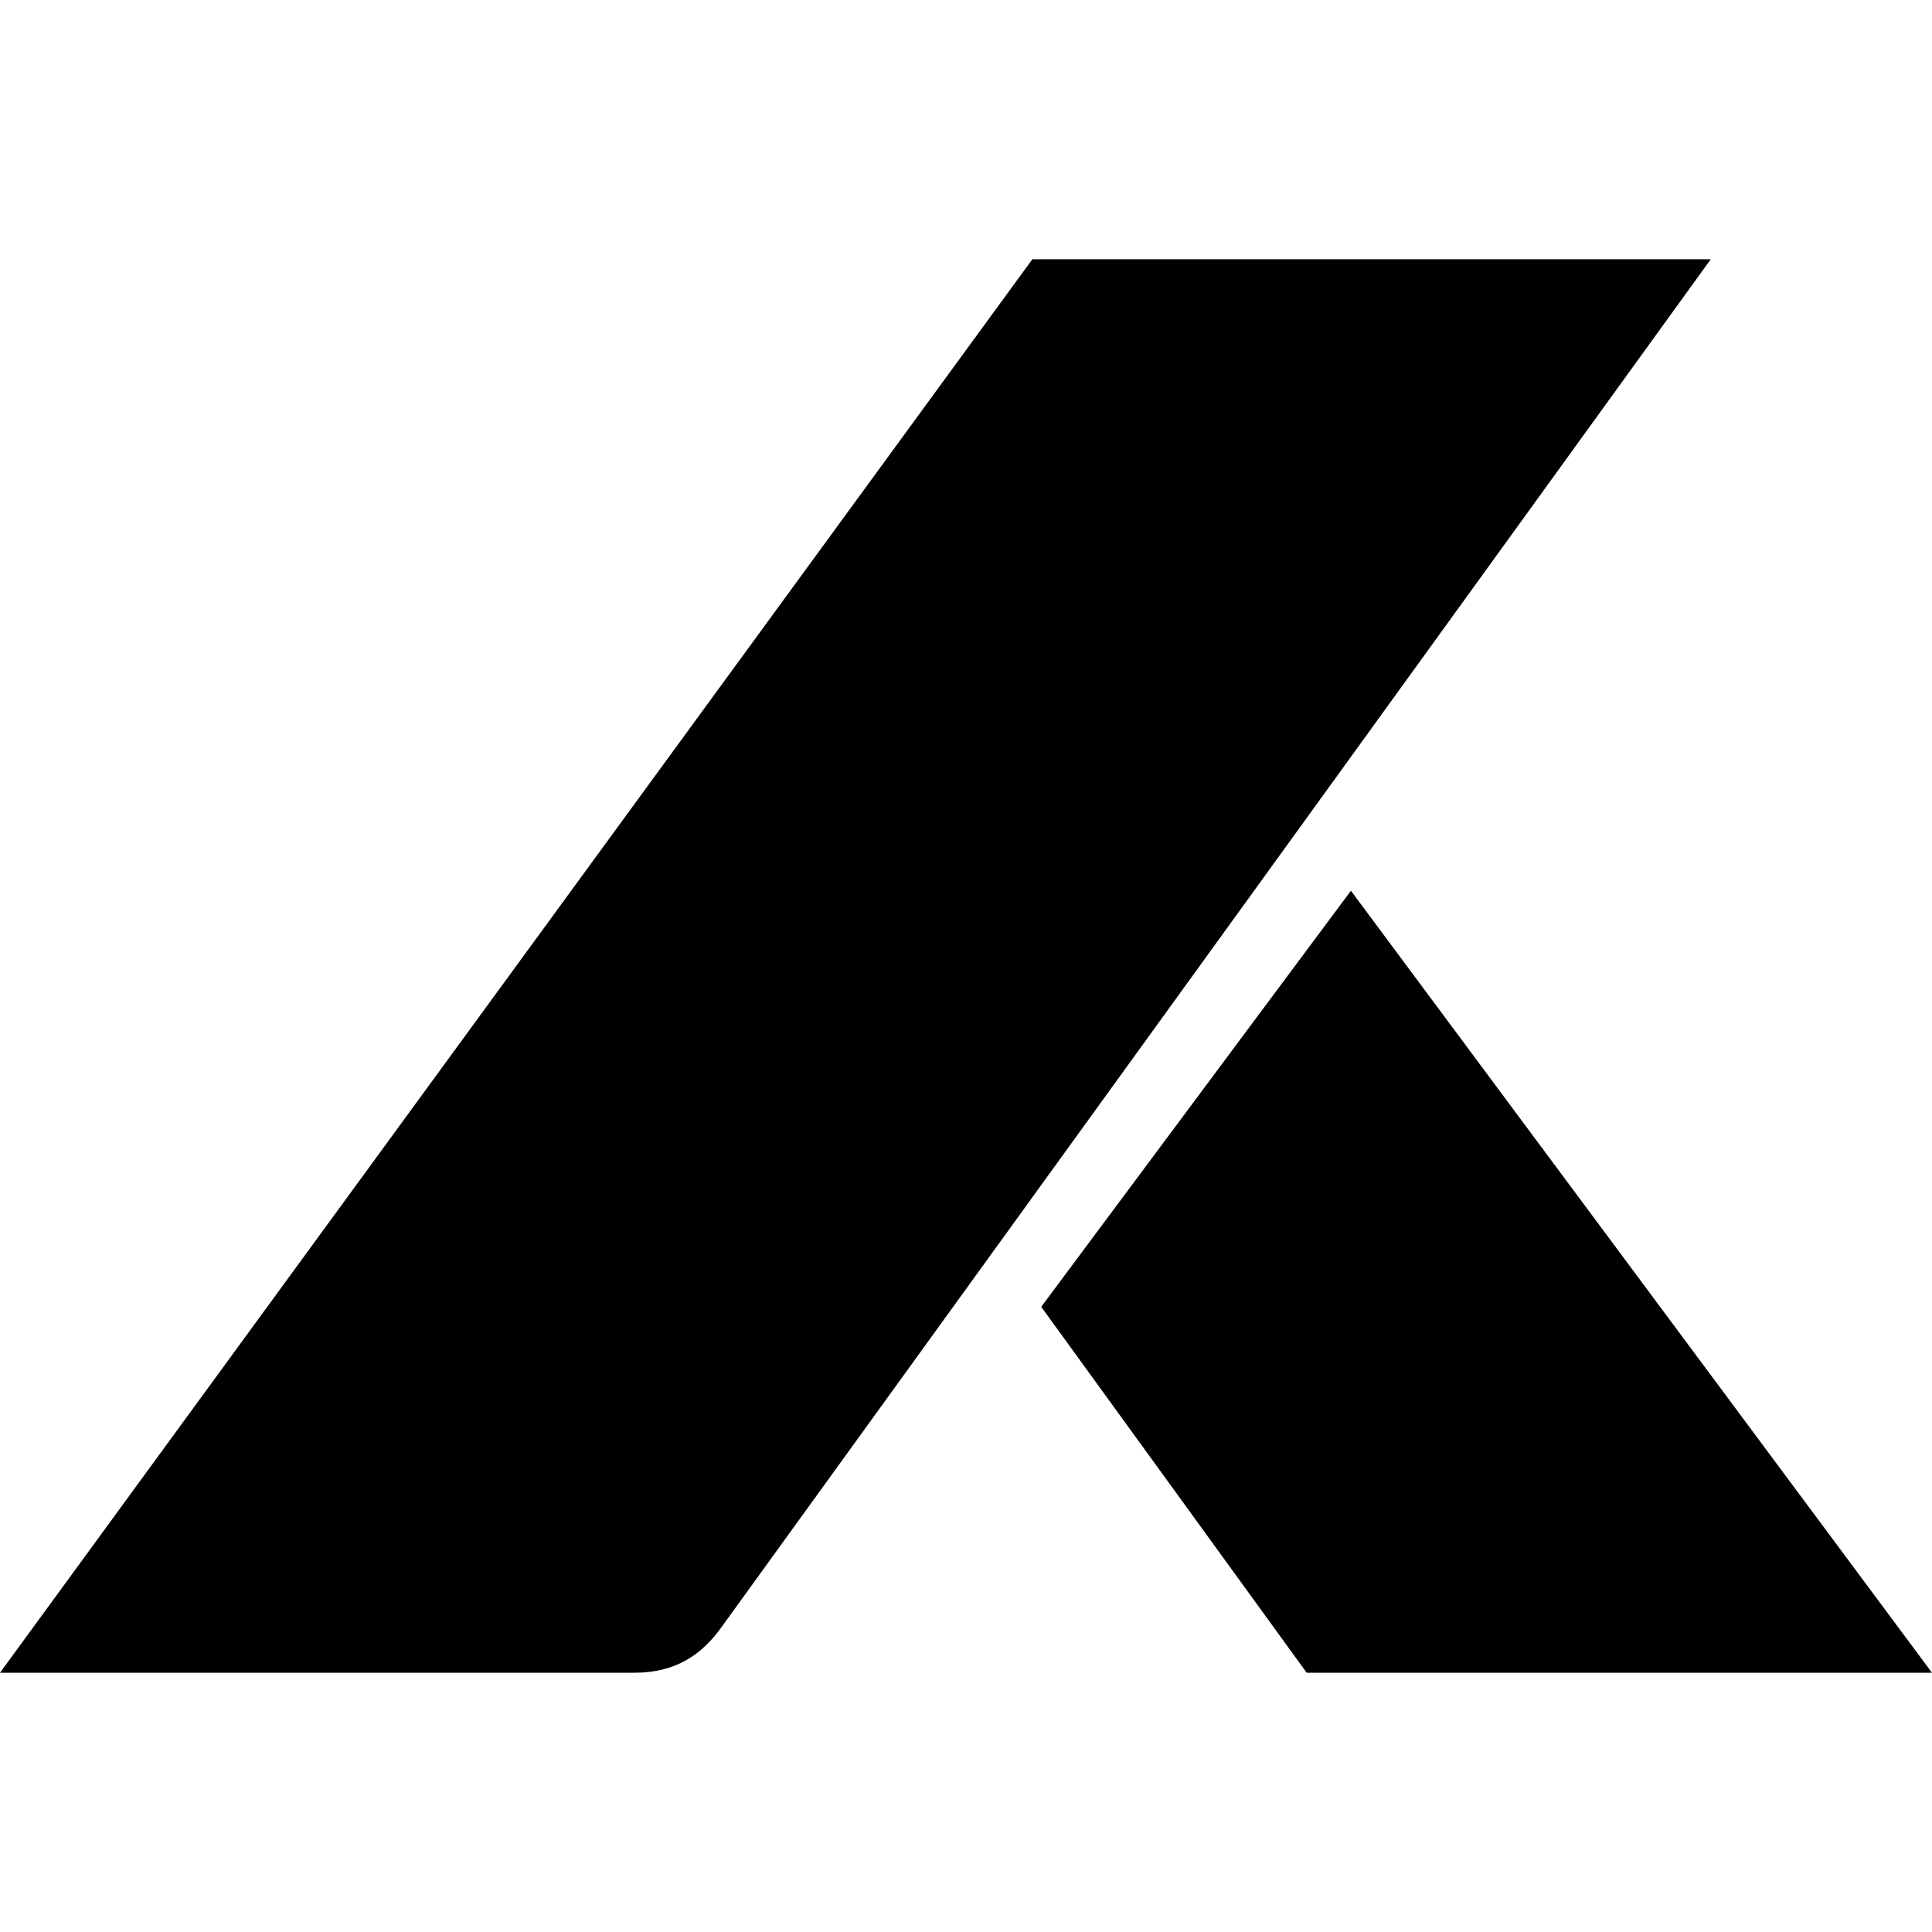
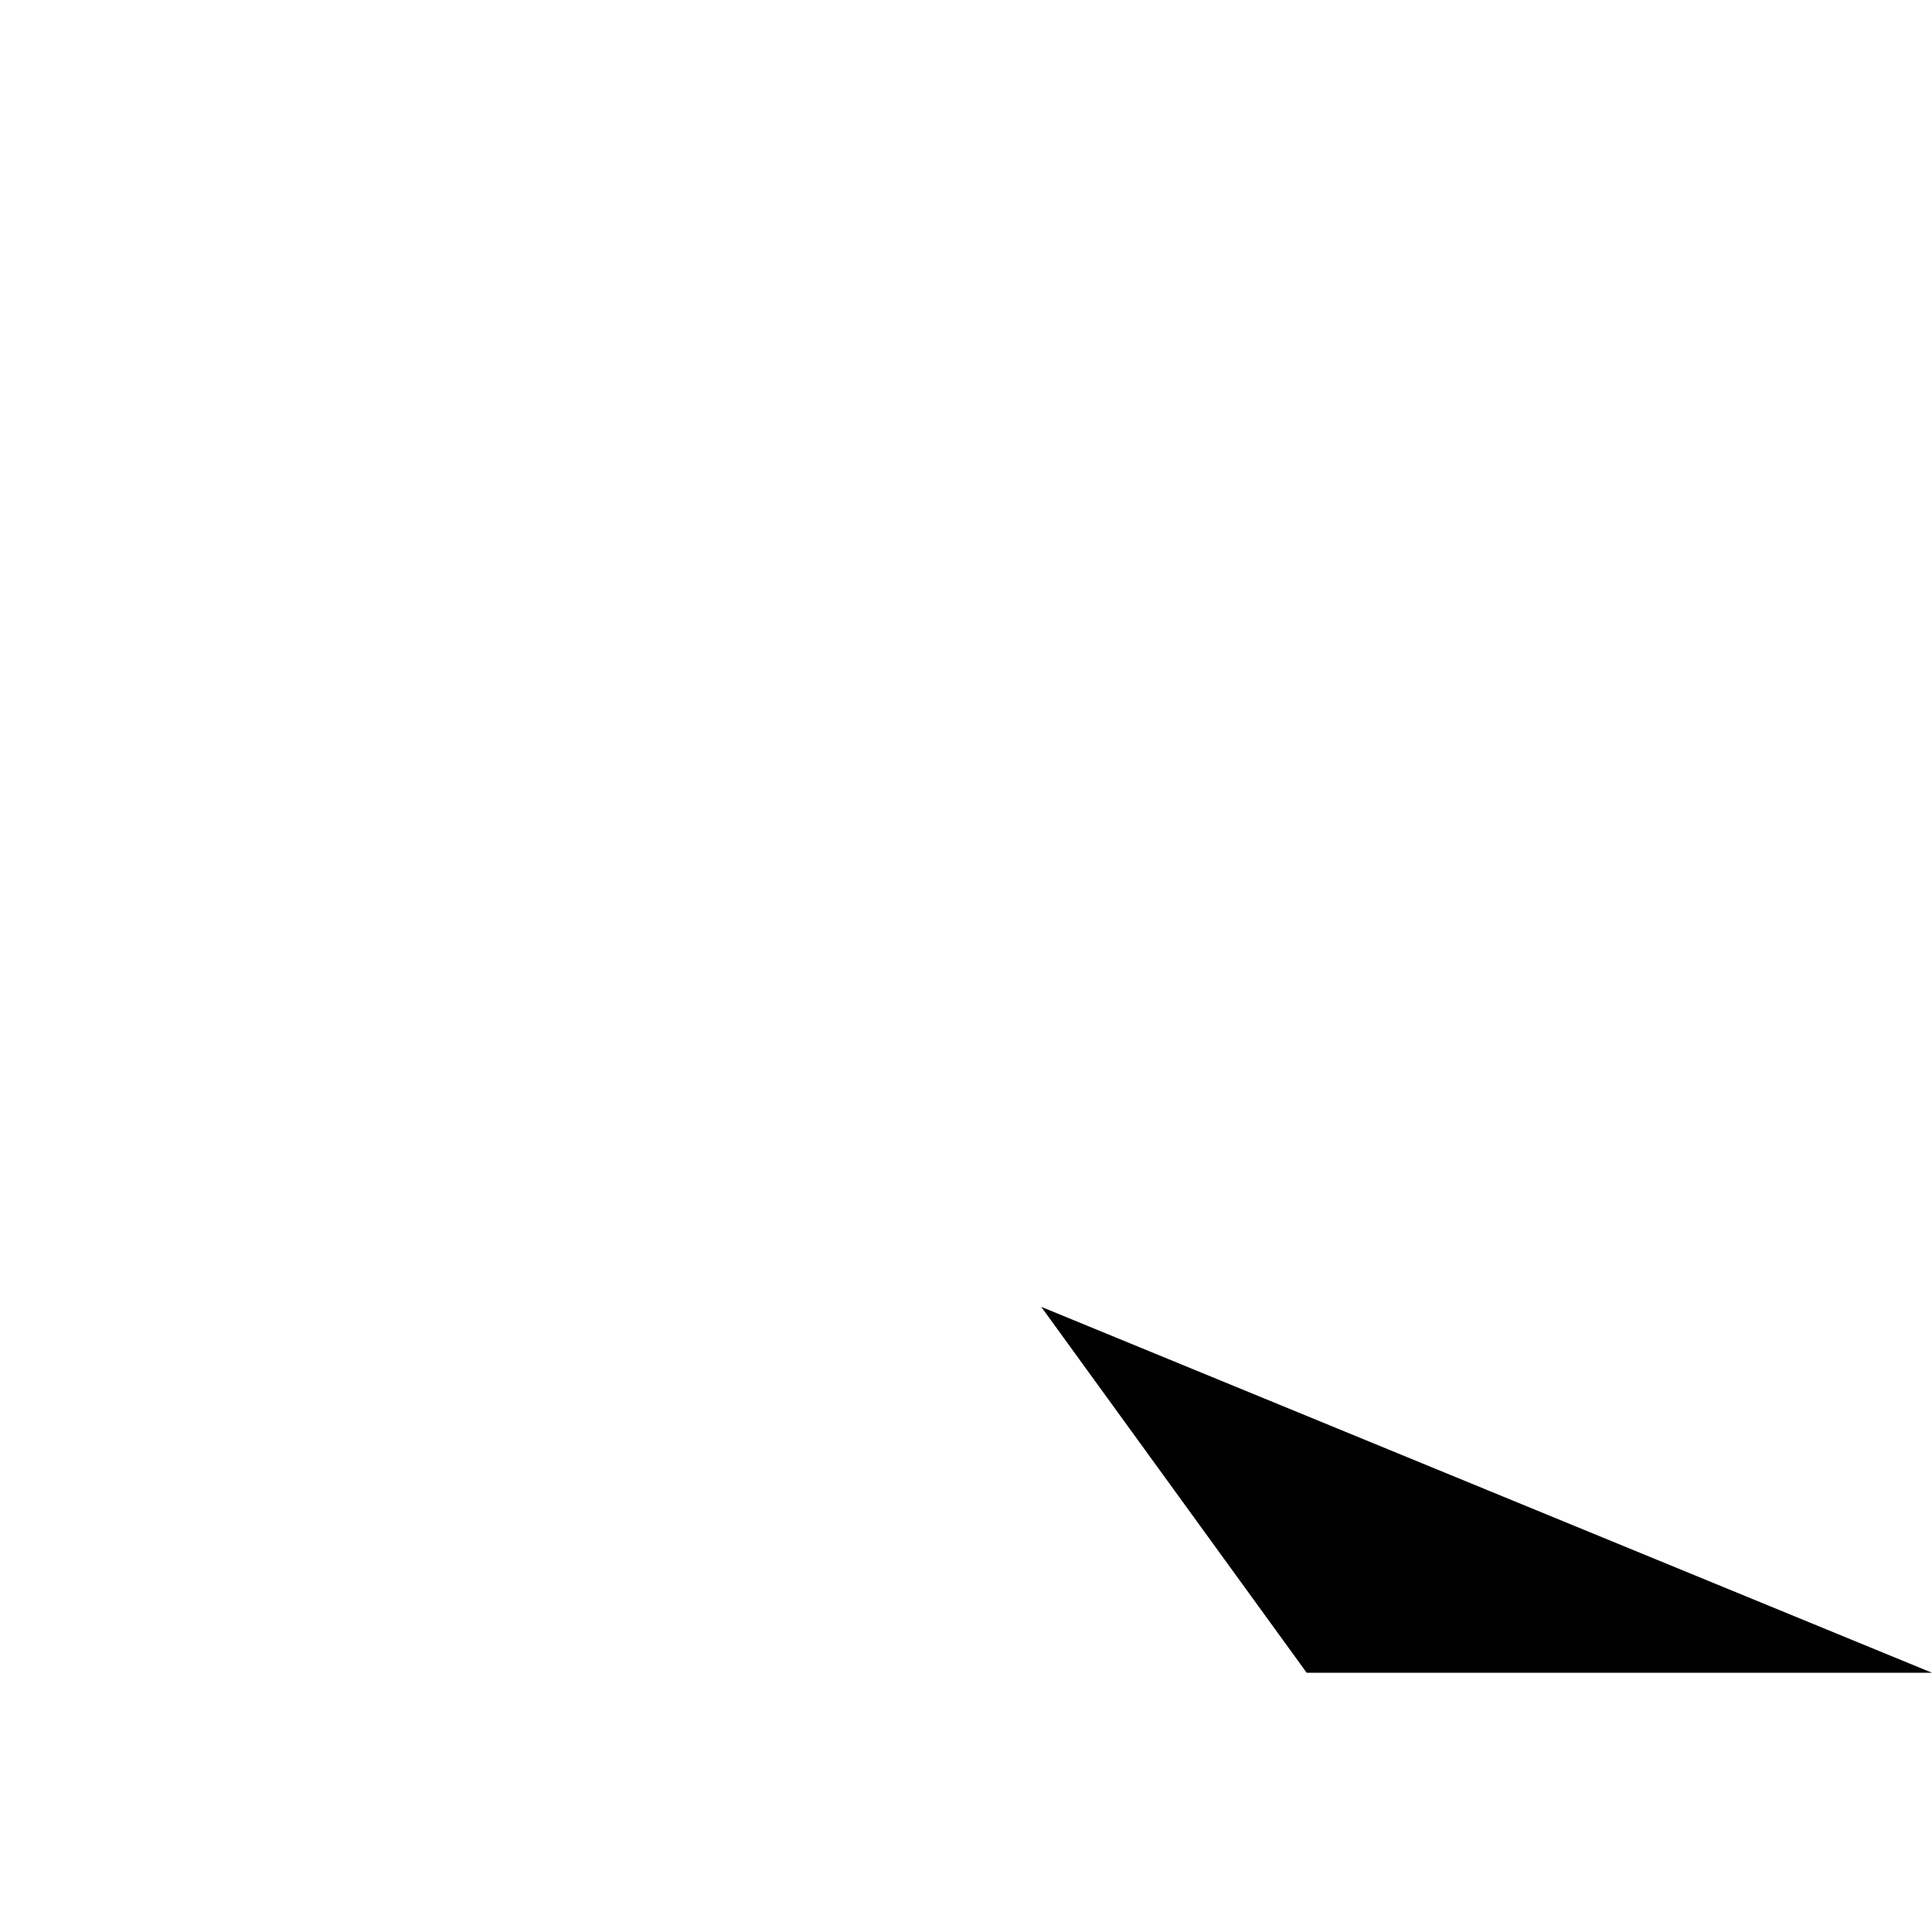
<svg xmlns="http://www.w3.org/2000/svg" width="32" height="32" viewBox="0 0 313 229" fill="none">
-   <path d="M277.16 0H167.252L0 229H102.74C109.431 229 113.731 226.132 117.076 221.351L277.16 0Z" fill="black" />
-   <path d="M168.686 169.718L218.861 102.309L313 229H211.693L168.686 169.718Z" fill="black" />
+   <path d="M168.686 169.718L313 229H211.693L168.686 169.718Z" fill="black" />
</svg>